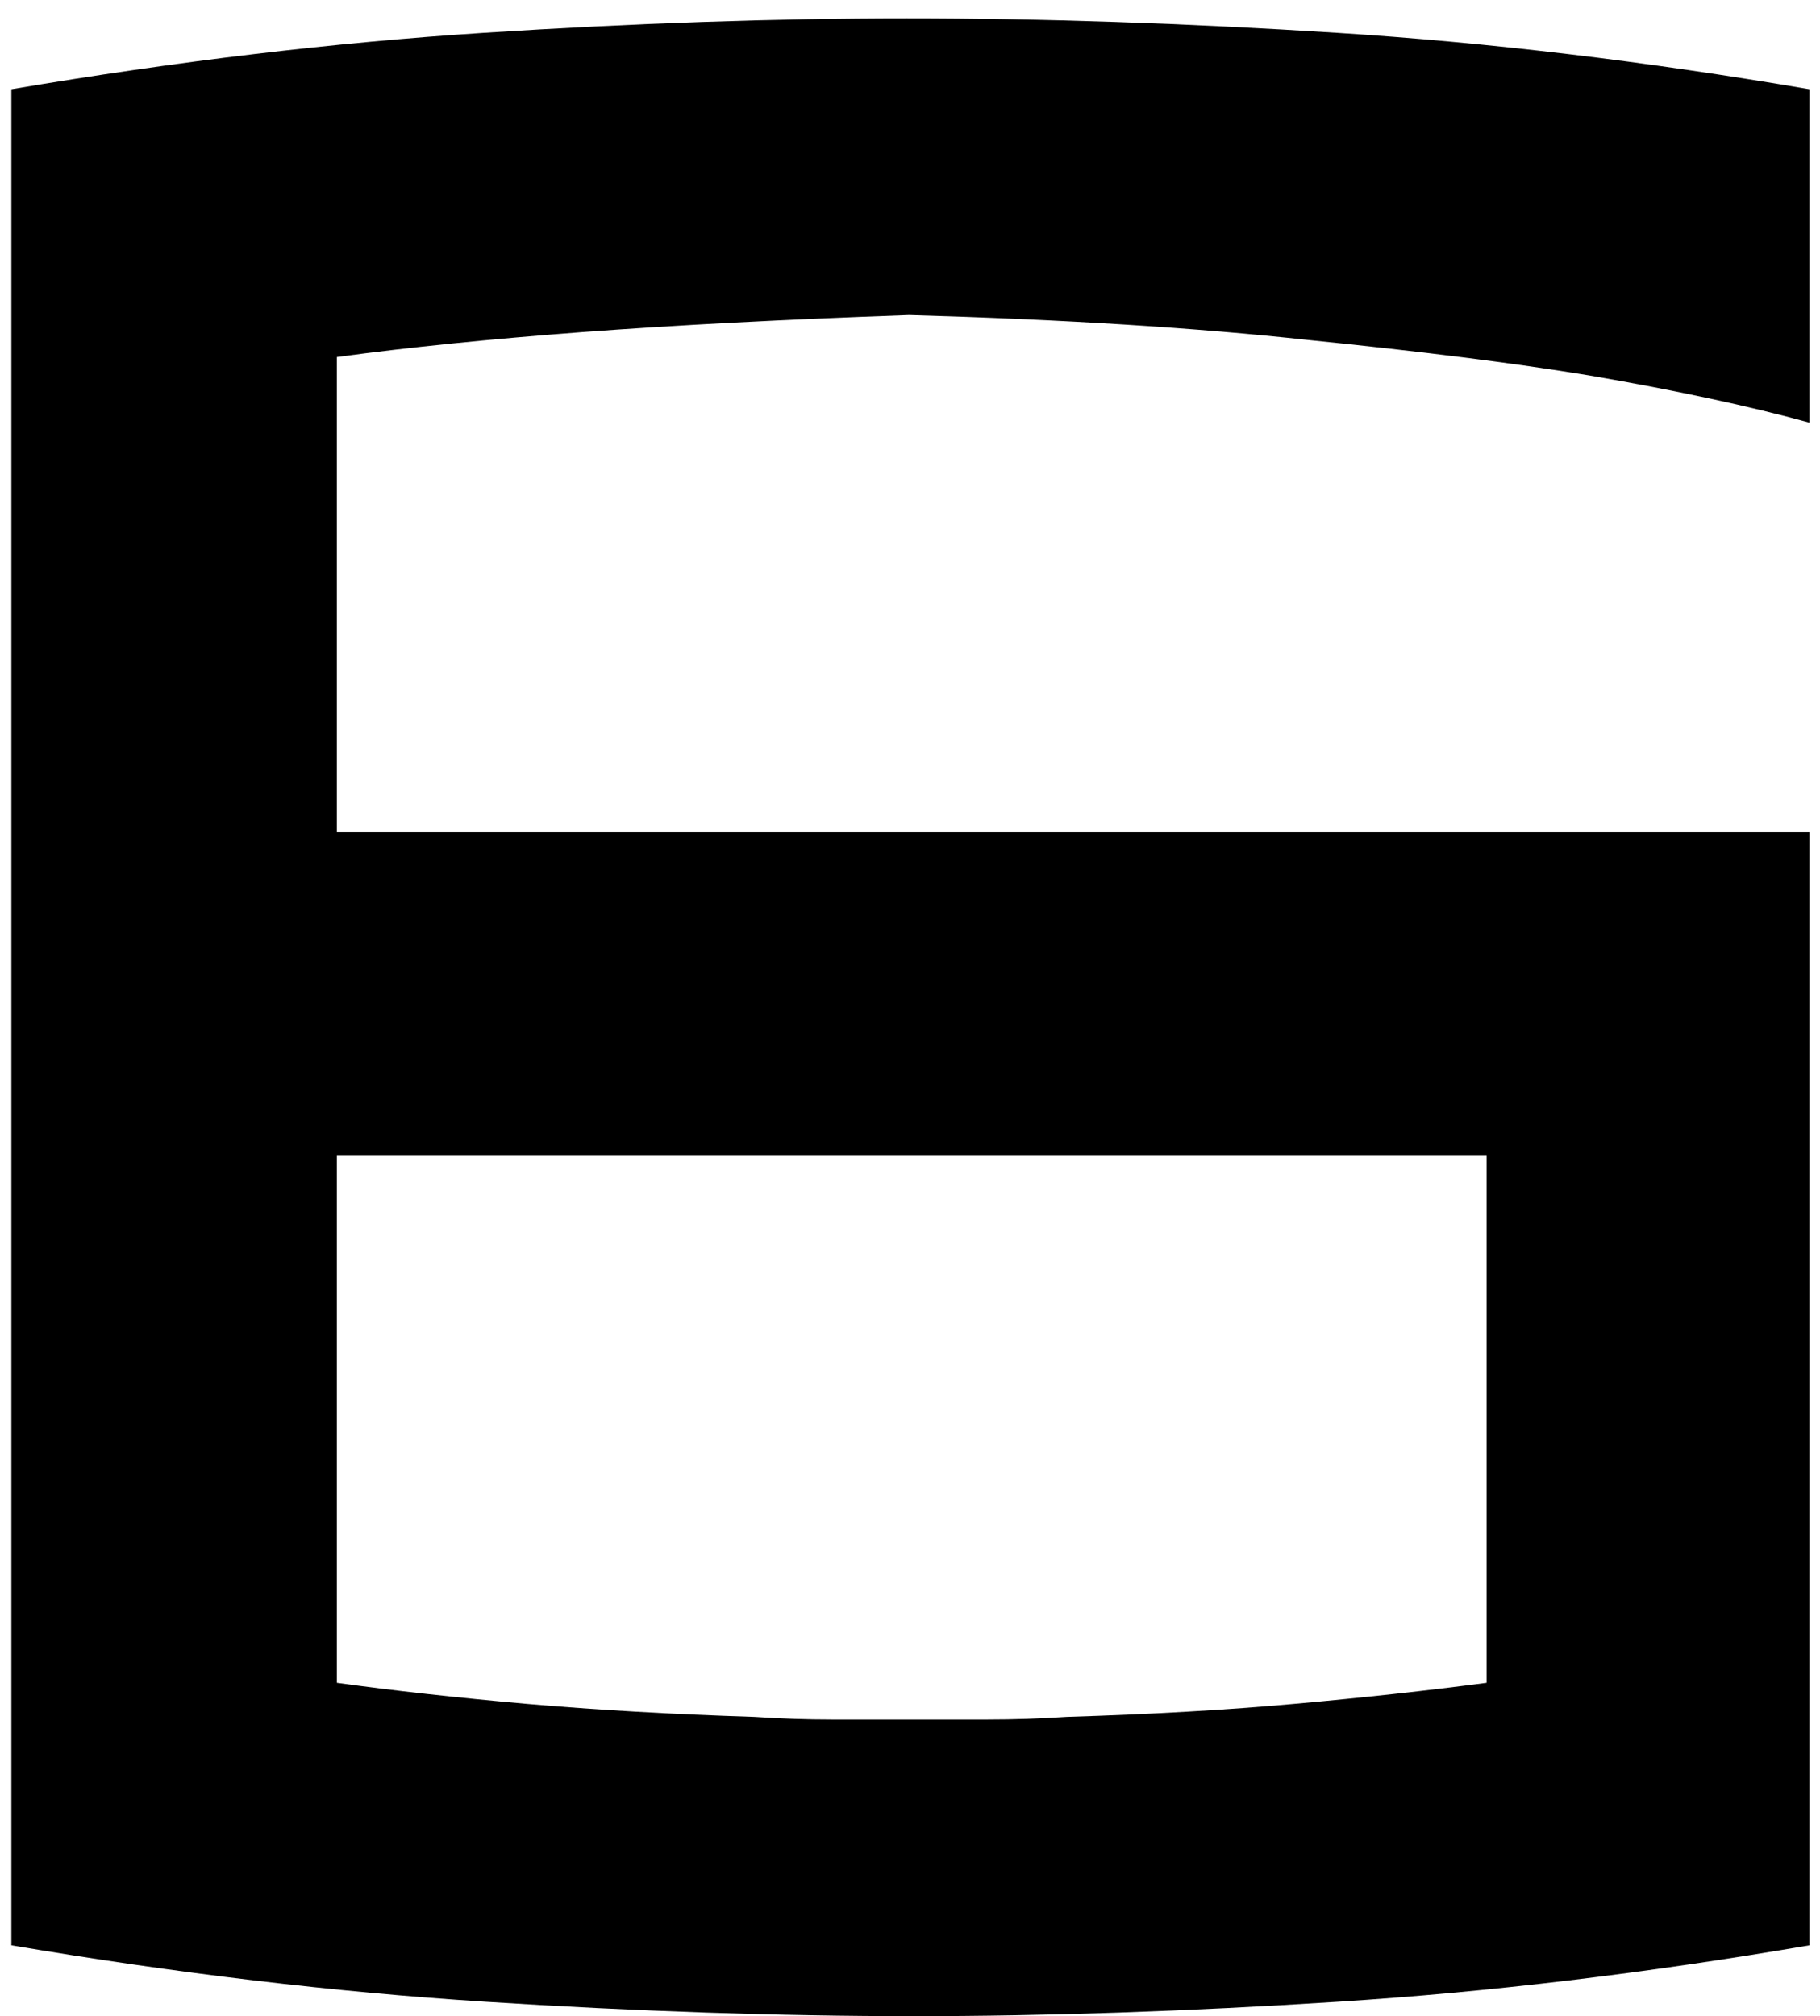
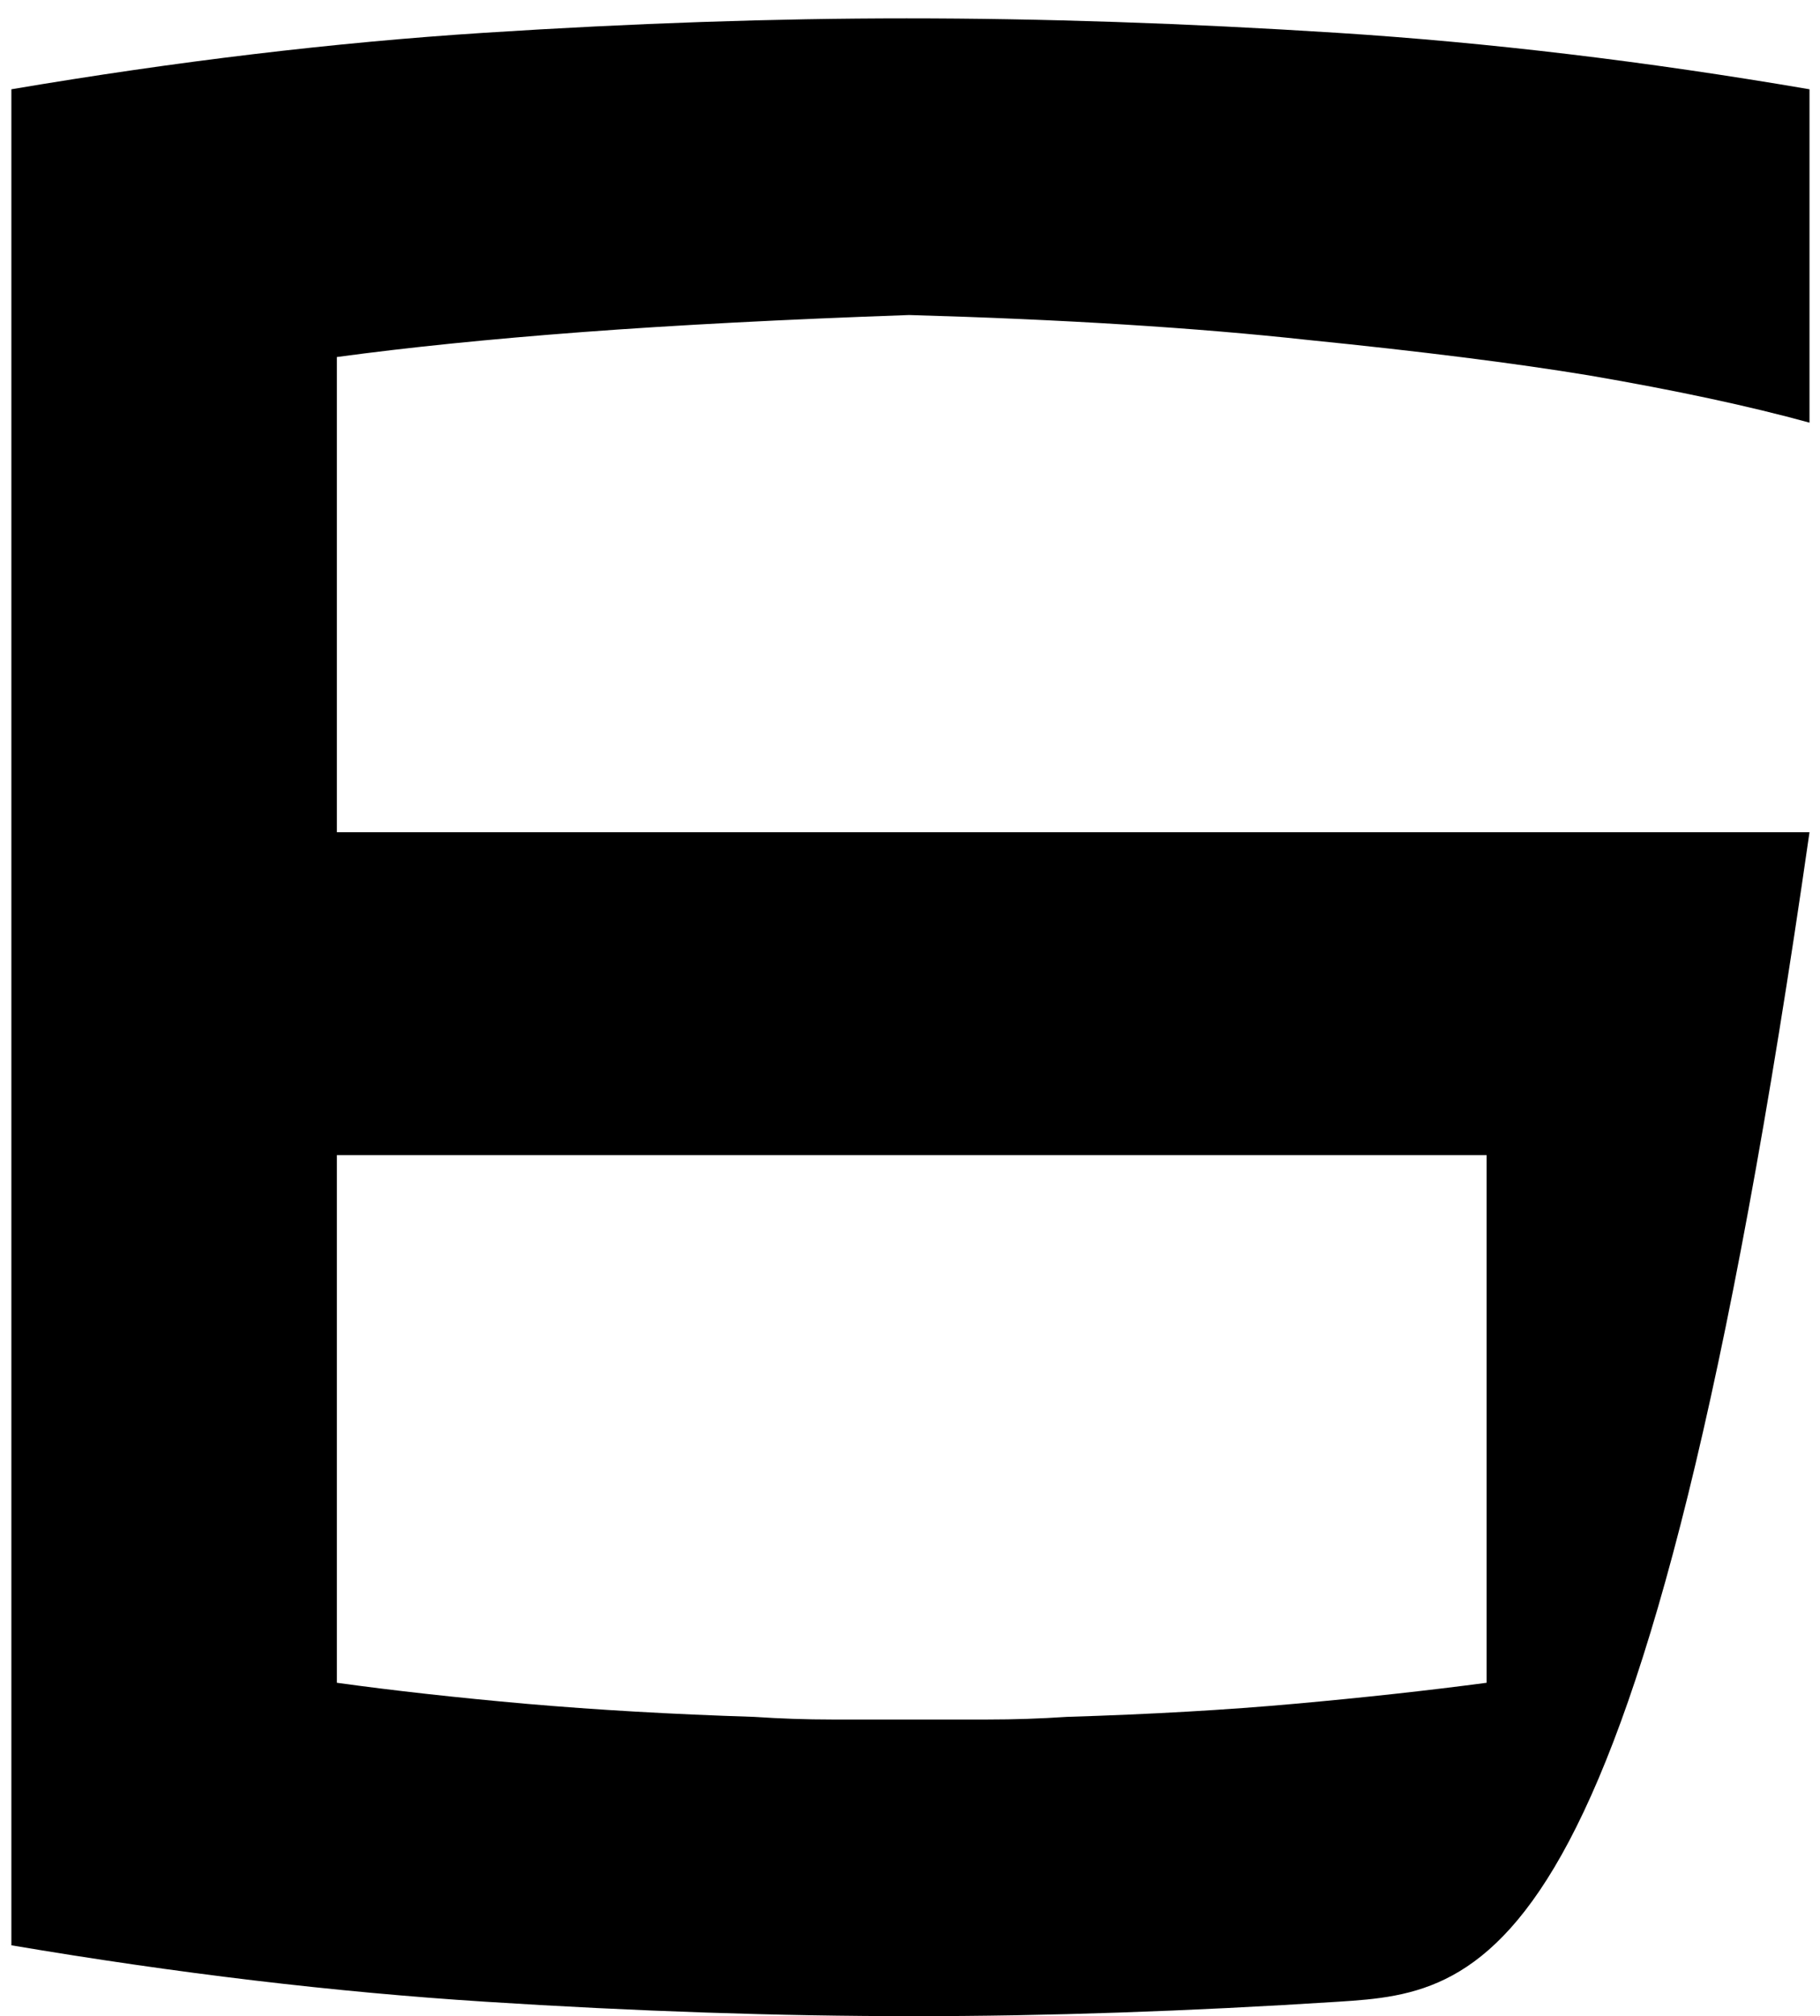
<svg xmlns="http://www.w3.org/2000/svg" width="65" height="72" viewBox="0 0 65 72" fill="none">
-   <path d="M32.375 0.656C37.219 0.656 42.344 0.828 47.75 1.172C53.156 1.516 58.781 2.188 64.625 3.188V15.094C62.469 14.5 59.844 13.938 56.75 13.406C54.094 12.969 50.75 12.547 46.719 12.141C42.719 11.703 37.969 11.406 32.469 11.25C28.031 11.406 24.141 11.609 20.797 11.859C17.484 12.109 14.562 12.406 12.031 12.75V29.719H64.625V69.469C58.781 70.469 53.172 71.141 47.797 71.484C42.422 71.828 37.375 72 32.656 72C27.812 72 22.703 71.828 17.328 71.484C11.953 71.141 6.312 70.469 0.406 69.469V3.188C6.312 2.188 11.938 1.516 17.281 1.172C22.625 0.828 27.656 0.656 32.375 0.656ZM32.469 61.406C33.406 61.406 34.344 61.406 35.281 61.406C36.219 61.406 37.156 61.375 38.094 61.312C41.125 61.219 43.844 61.062 46.25 60.844C48.688 60.625 50.969 60.375 53.094 60.094V41.25H12.031V60.094C14.062 60.375 16.312 60.625 18.781 60.844C21.281 61.062 24 61.219 26.938 61.312C27.875 61.375 28.797 61.406 29.703 61.406C30.609 61.406 31.531 61.406 32.469 61.406Z" fill="black" />
+   <path d="M32.375 0.656C37.219 0.656 42.344 0.828 47.75 1.172C53.156 1.516 58.781 2.188 64.625 3.188V15.094C62.469 14.5 59.844 13.938 56.75 13.406C54.094 12.969 50.75 12.547 46.719 12.141C42.719 11.703 37.969 11.406 32.469 11.25C28.031 11.406 24.141 11.609 20.797 11.859C17.484 12.109 14.562 12.406 12.031 12.75V29.719H64.625C58.781 70.469 53.172 71.141 47.797 71.484C42.422 71.828 37.375 72 32.656 72C27.812 72 22.703 71.828 17.328 71.484C11.953 71.141 6.312 70.469 0.406 69.469V3.188C6.312 2.188 11.938 1.516 17.281 1.172C22.625 0.828 27.656 0.656 32.375 0.656ZM32.469 61.406C33.406 61.406 34.344 61.406 35.281 61.406C36.219 61.406 37.156 61.375 38.094 61.312C41.125 61.219 43.844 61.062 46.25 60.844C48.688 60.625 50.969 60.375 53.094 60.094V41.25H12.031V60.094C14.062 60.375 16.312 60.625 18.781 60.844C21.281 61.062 24 61.219 26.938 61.312C27.875 61.375 28.797 61.406 29.703 61.406C30.609 61.406 31.531 61.406 32.469 61.406Z" fill="black" />
</svg>